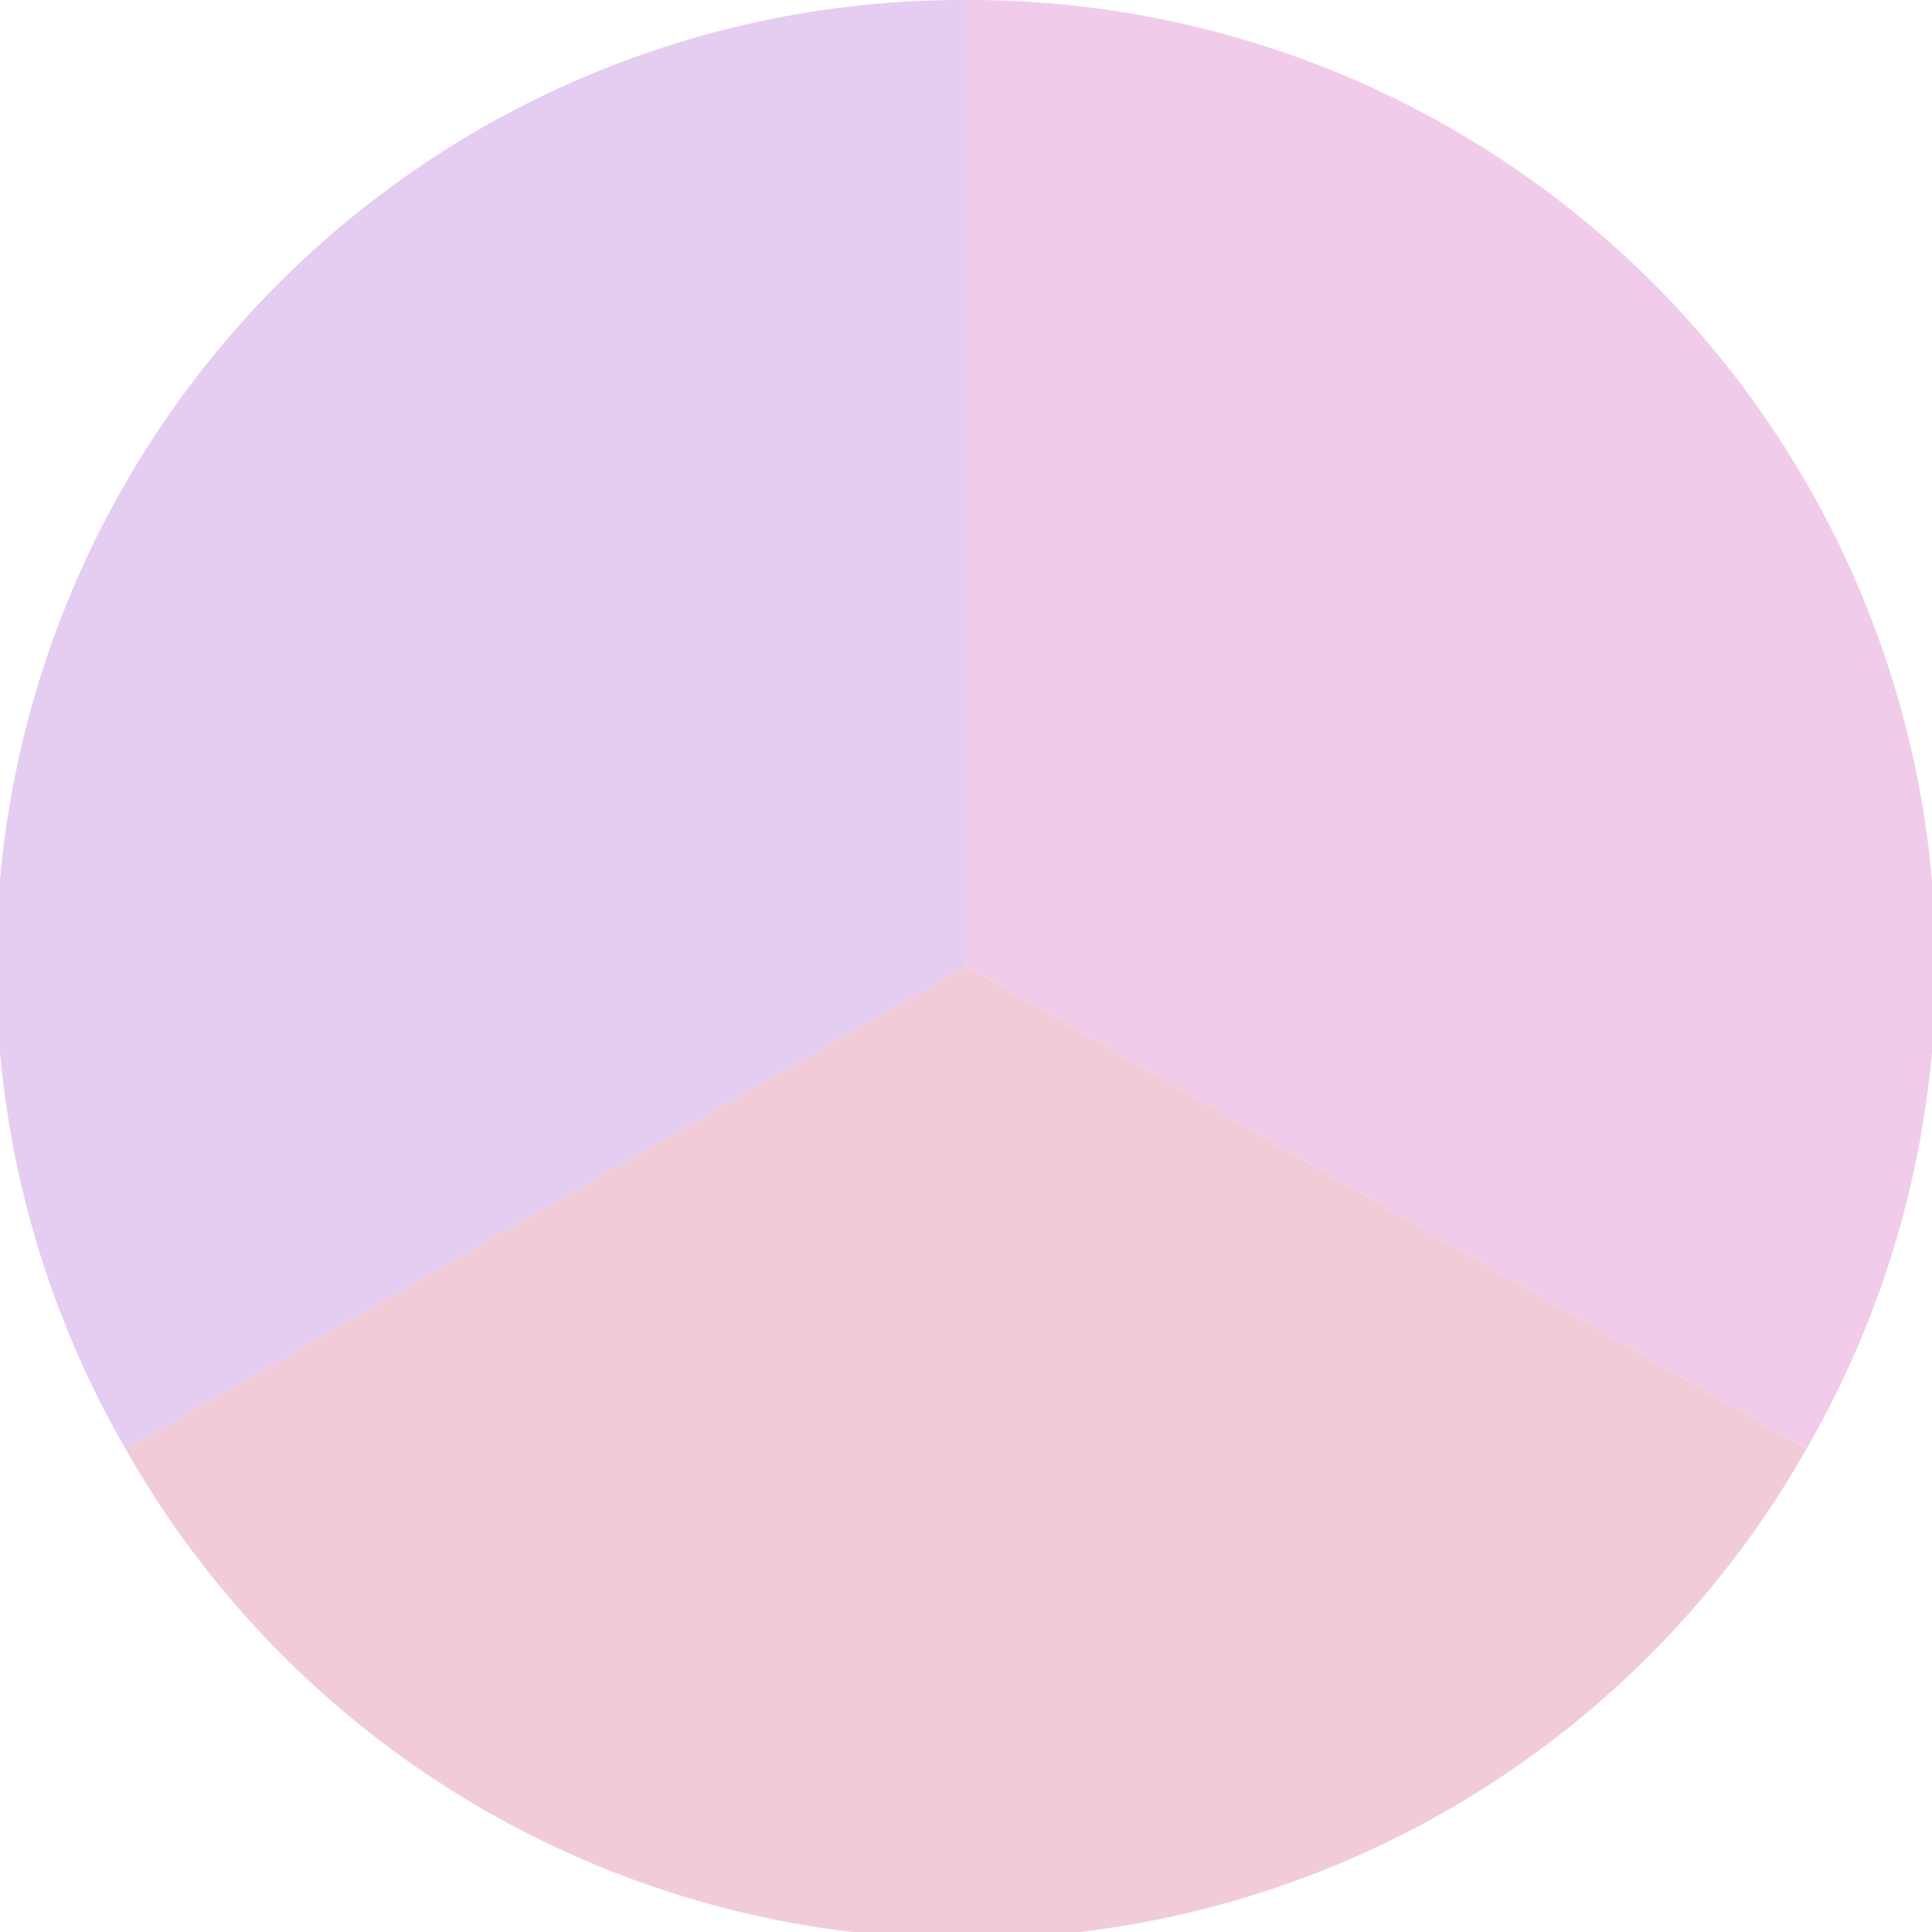
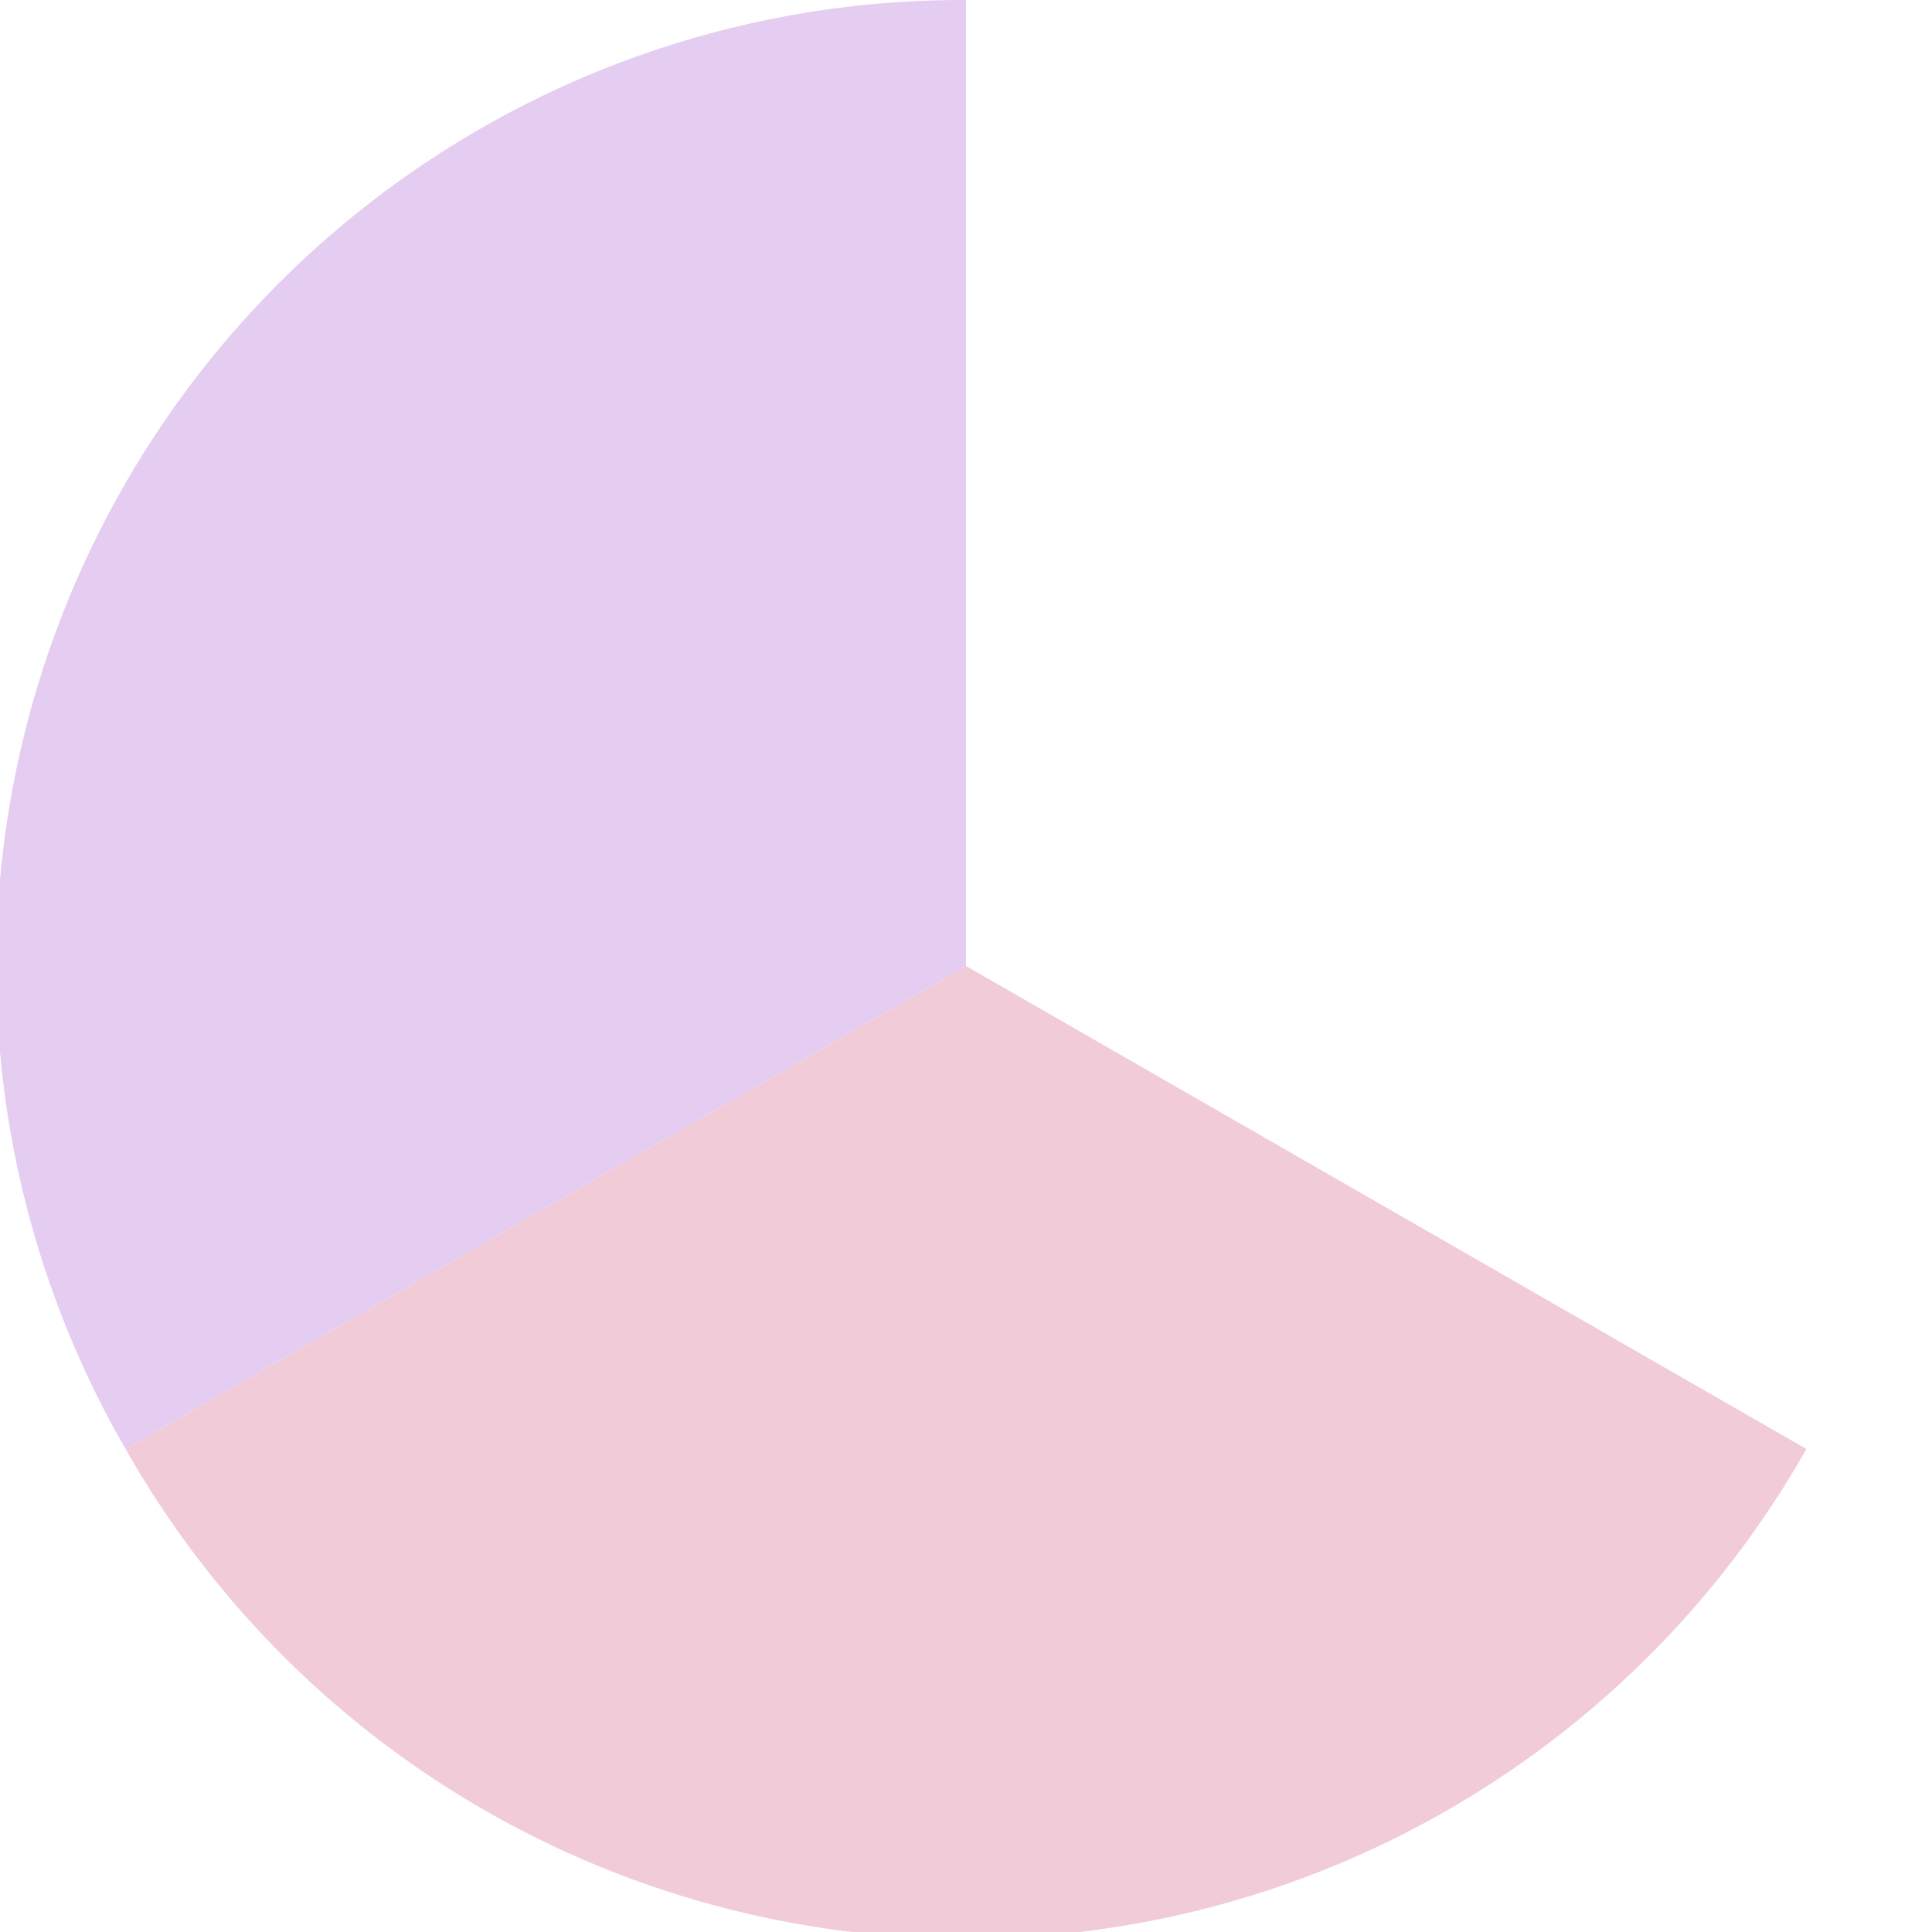
<svg xmlns="http://www.w3.org/2000/svg" width="500" height="500" viewBox="-1 -1 2 2">
-   <path d="M 0 -1               A 1,1 0 0,1 0.87 0.5             L 0,0              z" fill="#f1ccea" />
  <path d="M 0.87 0.5               A 1,1 0 0,1 -0.87 0.5             L 0,0              z" fill="#f1ccd8" />
  <path d="M -0.87 0.5               A 1,1 0 0,1 -0 -1             L 0,0              z" fill="#e5ccf1" />
</svg>